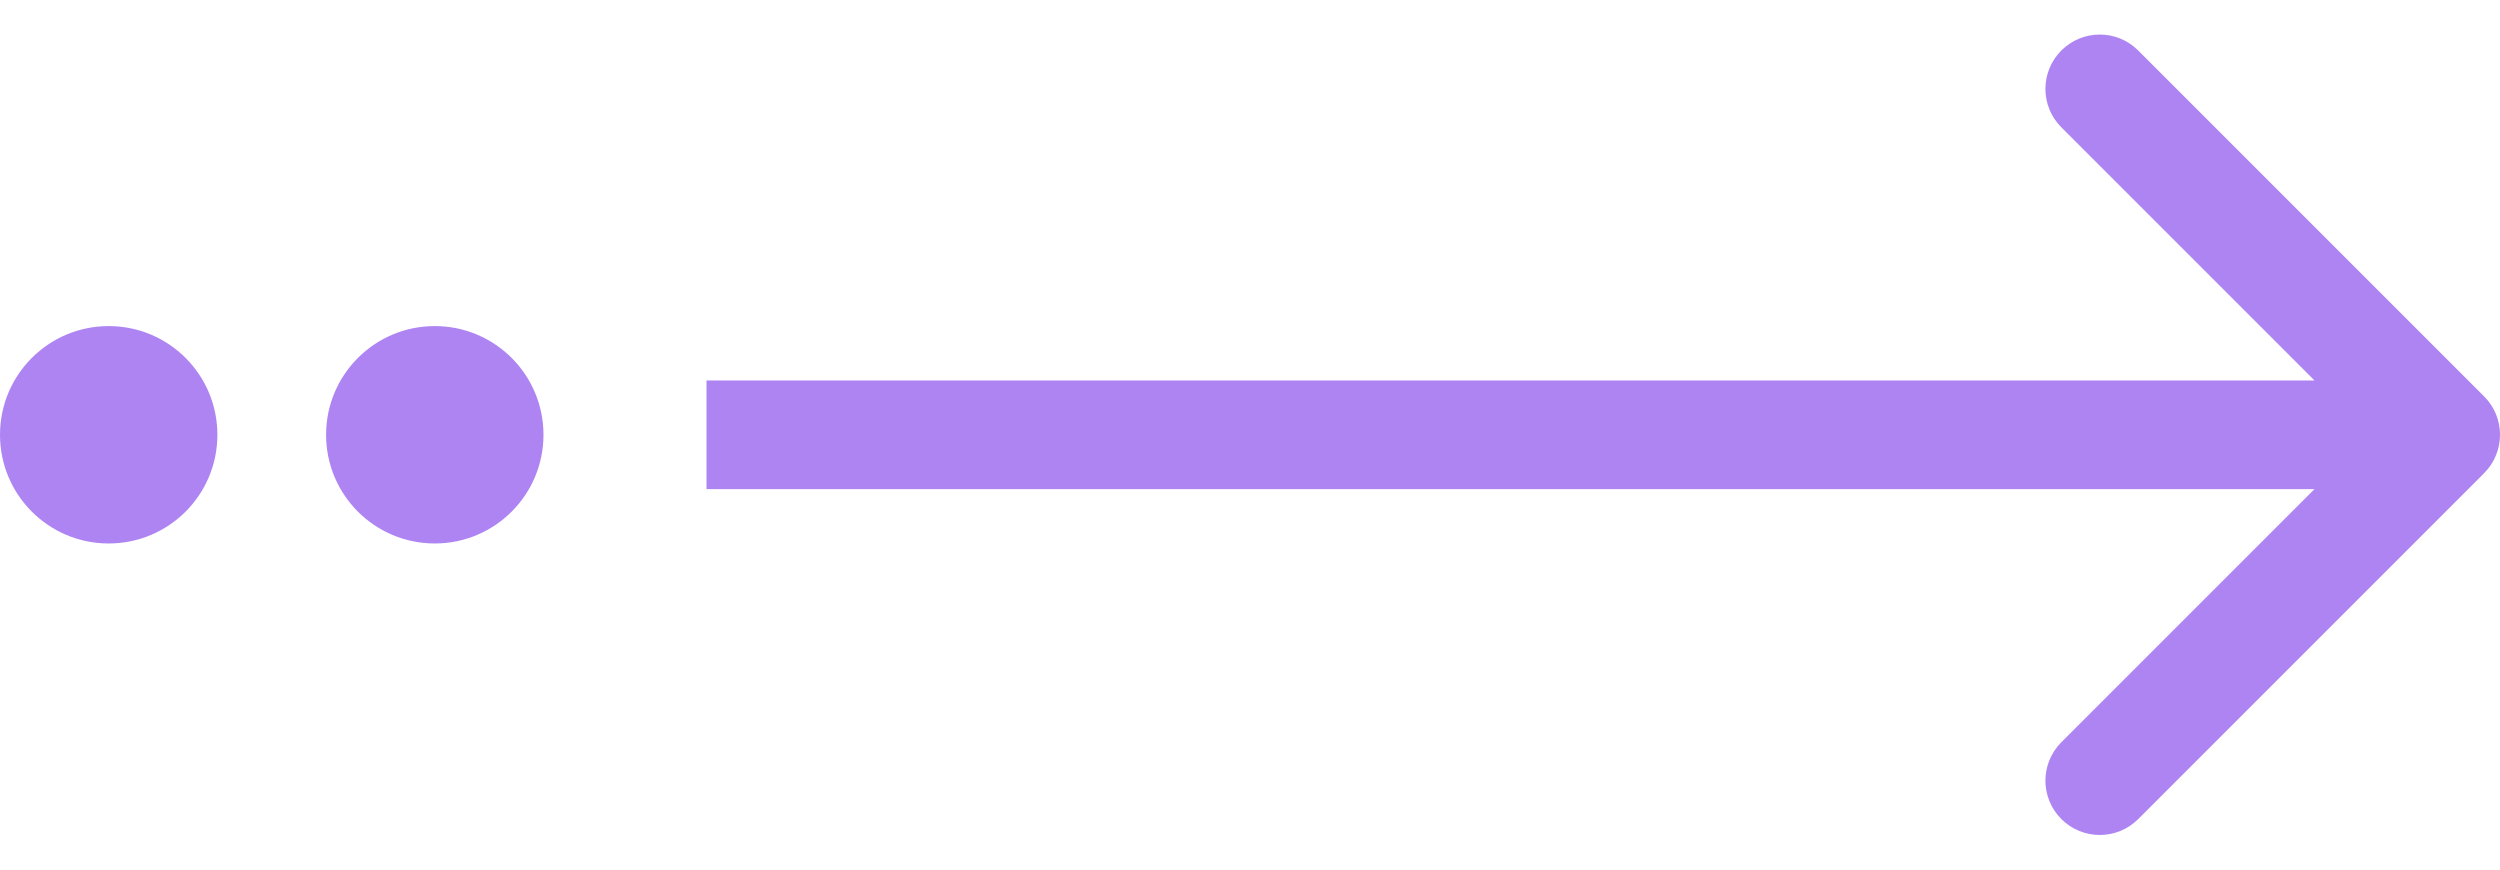
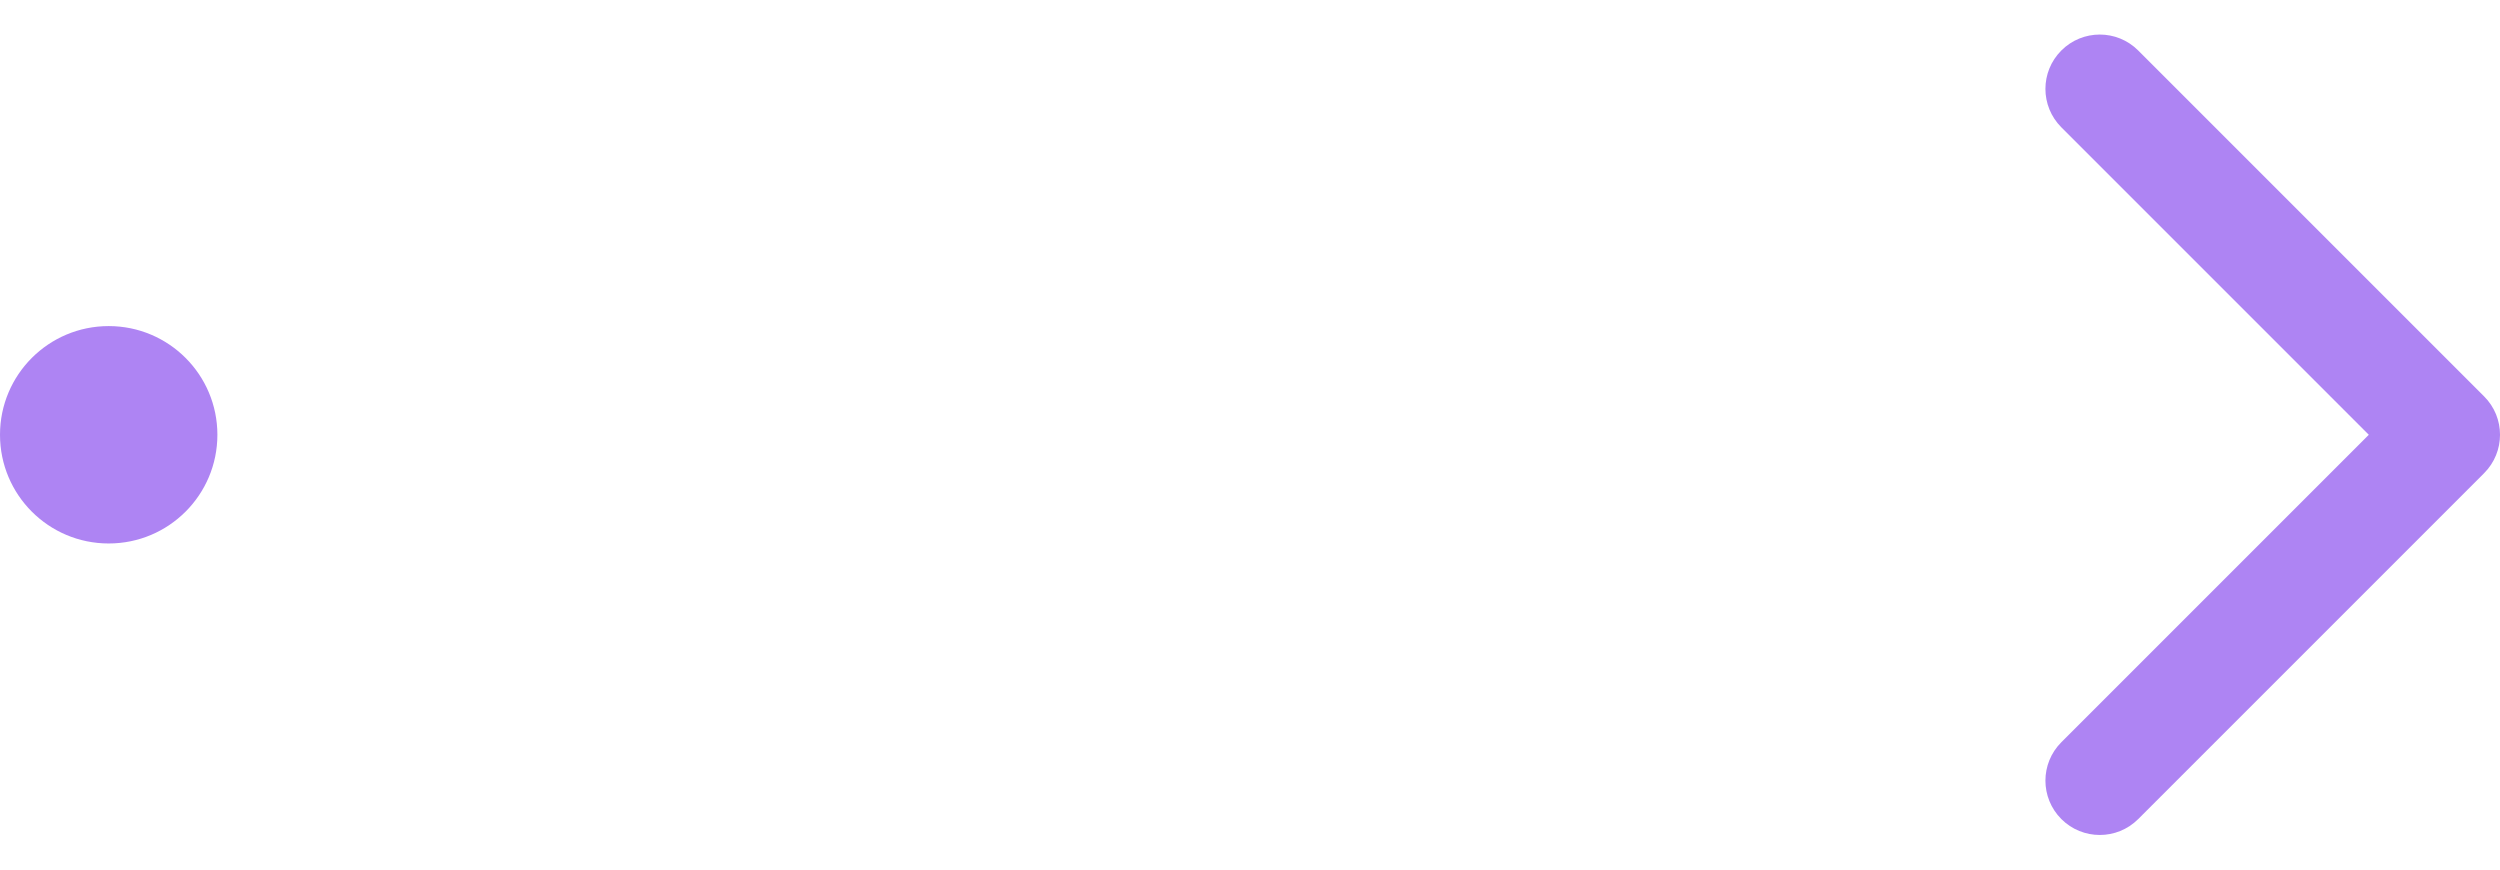
<svg xmlns="http://www.w3.org/2000/svg" width="46" height="16" viewBox="0 0 46 16" fill="none">
  <path d="M2 10C3.105 10 4 9.105 4 8C4 6.895 3.105 6 2 6C0.895 6 0 6.895 0 8C0 9.105 0.895 10 2 10Z" fill="#AE84F3" />
-   <path d="M8 10C9.105 10 10 9.105 10 8C10 6.895 9.105 6 8 6C6.895 6 6 6.895 6 8C6 9.105 6.895 10 8 10Z" fill="#AE84F3" />
-   <path d="M45.707 8.707C46.098 8.316 46.098 7.683 45.707 7.293L39.343 0.929C38.953 0.538 38.319 0.538 37.929 0.929C37.538 1.319 37.538 1.952 37.929 2.343L43.586 8L37.929 13.657C37.538 14.047 37.538 14.68 37.929 15.071C38.319 15.461 38.953 15.461 39.343 15.071L45.707 8.707ZM13 9H45V7H13V9Z" fill="#AE84F3" />
+   <path d="M45.707 8.707C46.098 8.316 46.098 7.683 45.707 7.293L39.343 0.929C38.953 0.538 38.319 0.538 37.929 0.929C37.538 1.319 37.538 1.952 37.929 2.343L43.586 8L37.929 13.657C37.538 14.047 37.538 14.68 37.929 15.071C38.319 15.461 38.953 15.461 39.343 15.071L45.707 8.707ZM13 9H45V7V9Z" fill="#AE84F3" />
</svg>